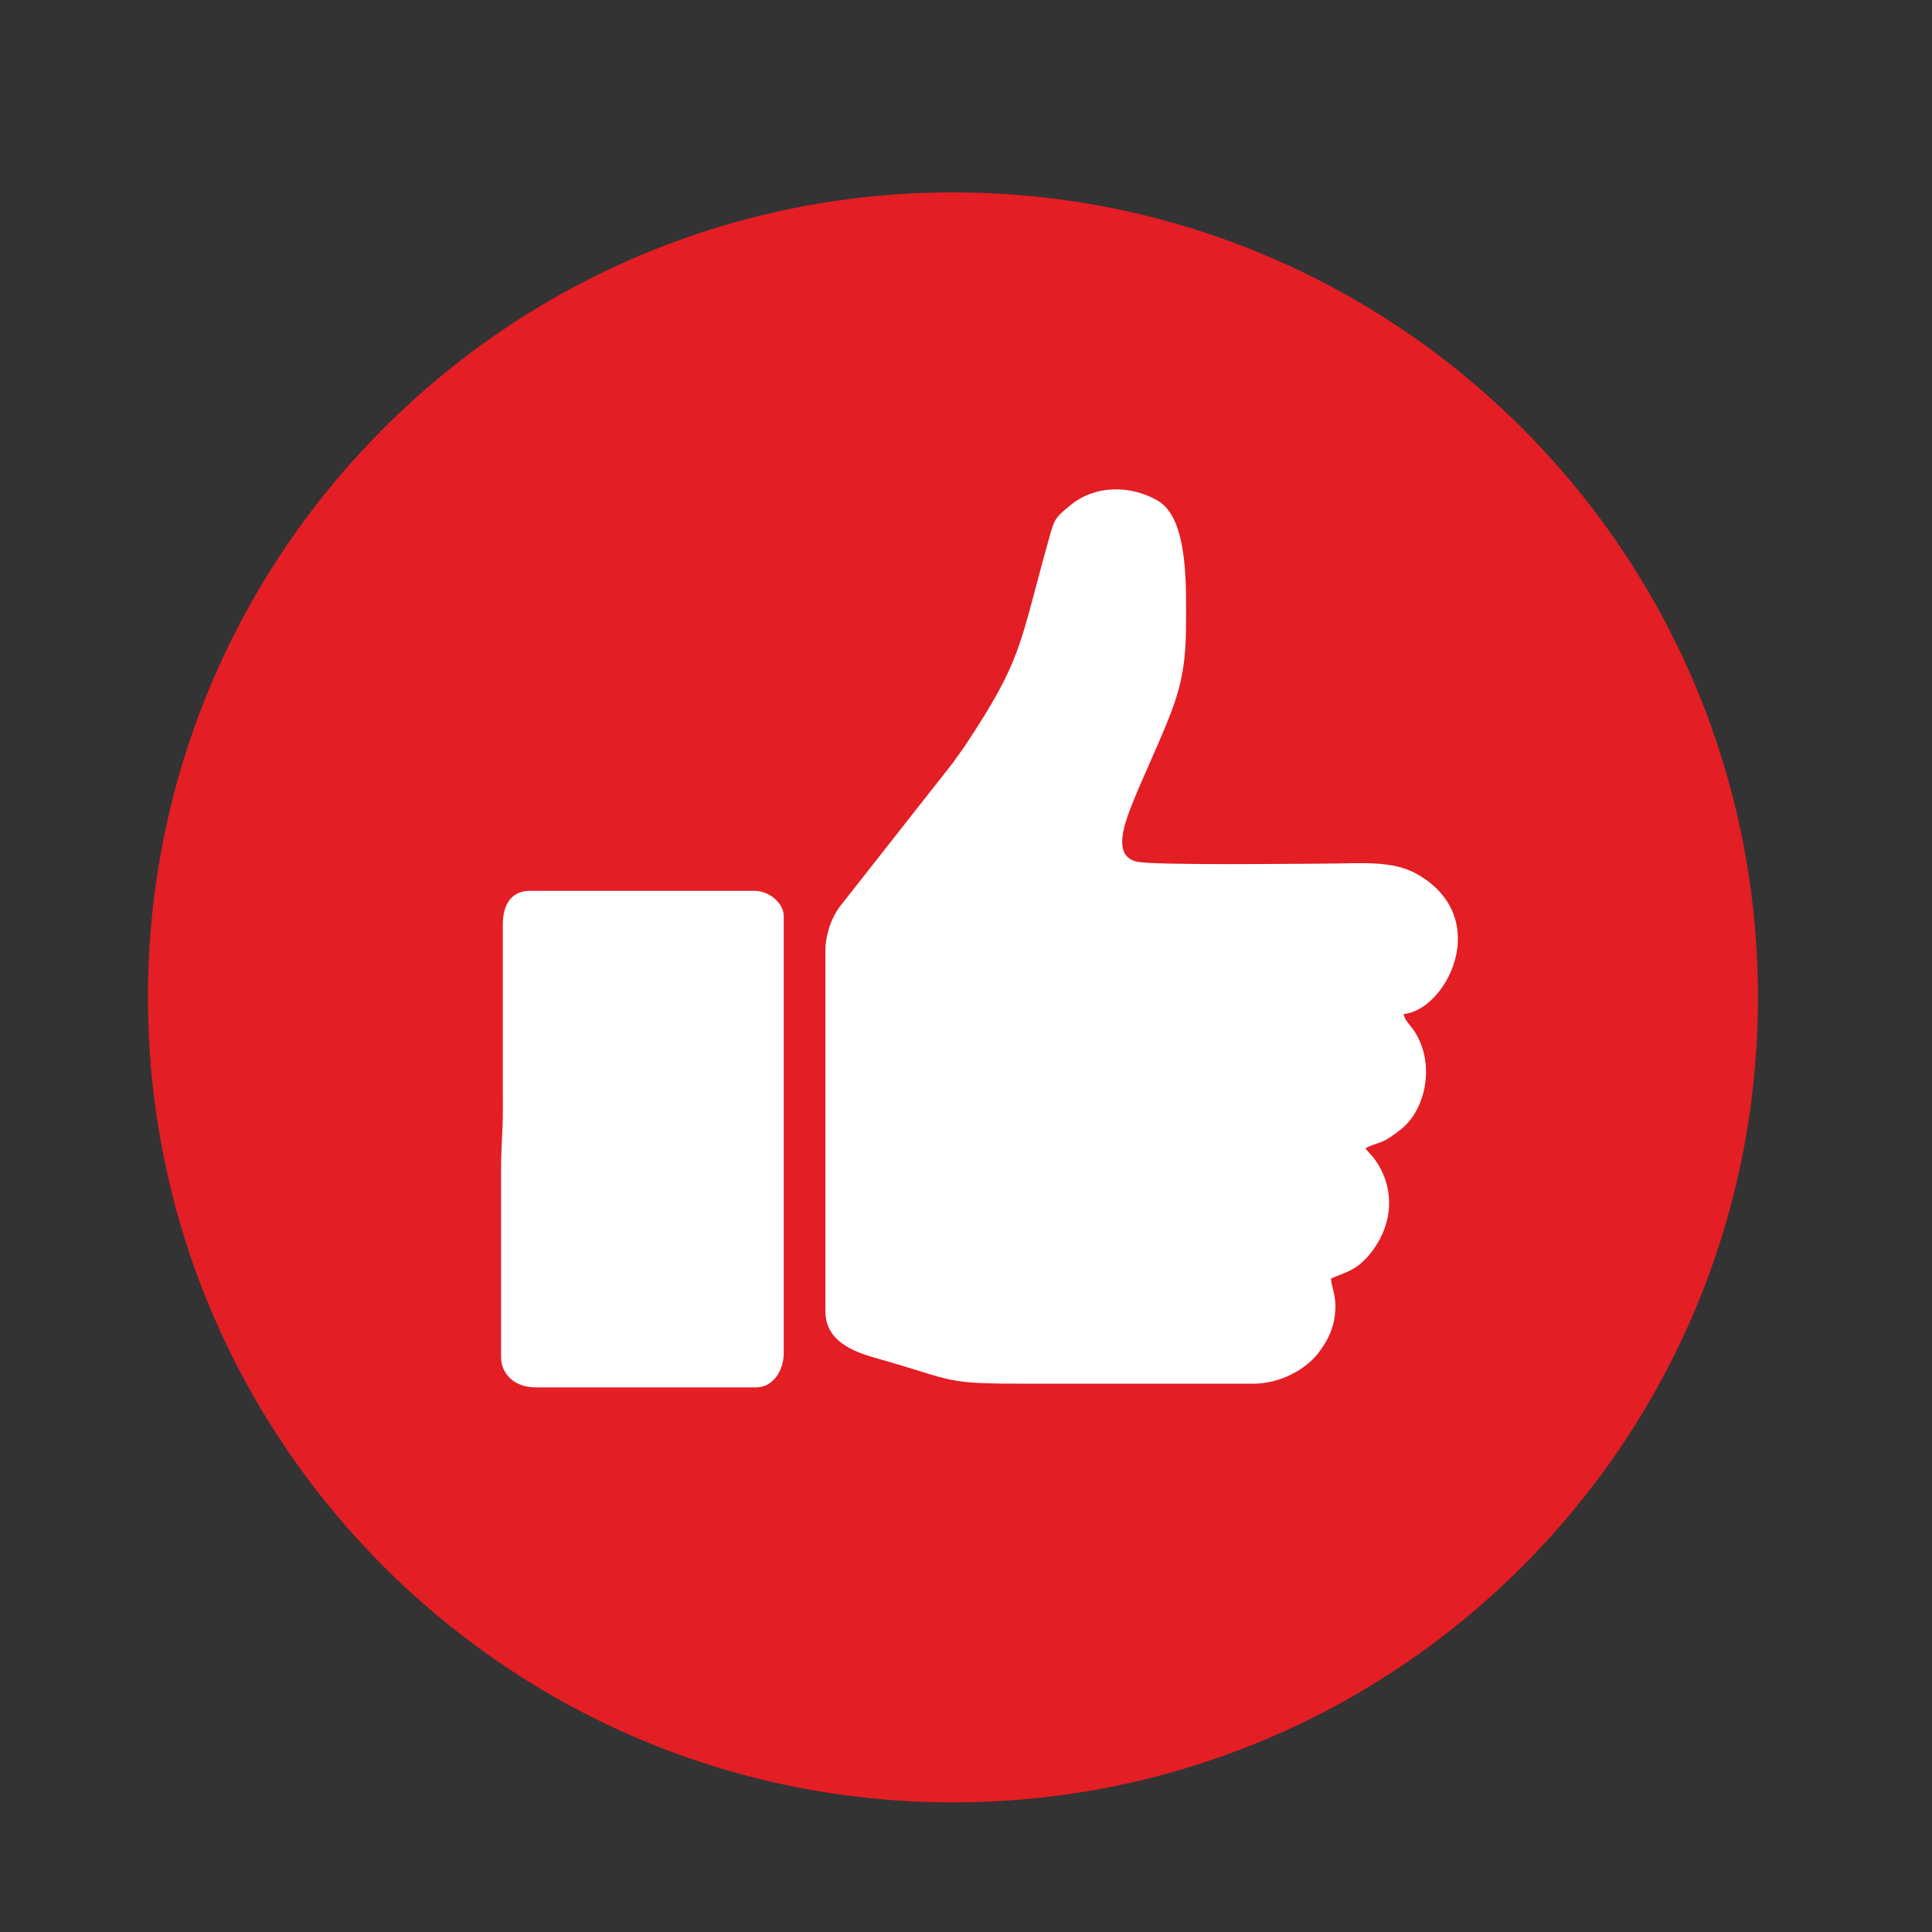
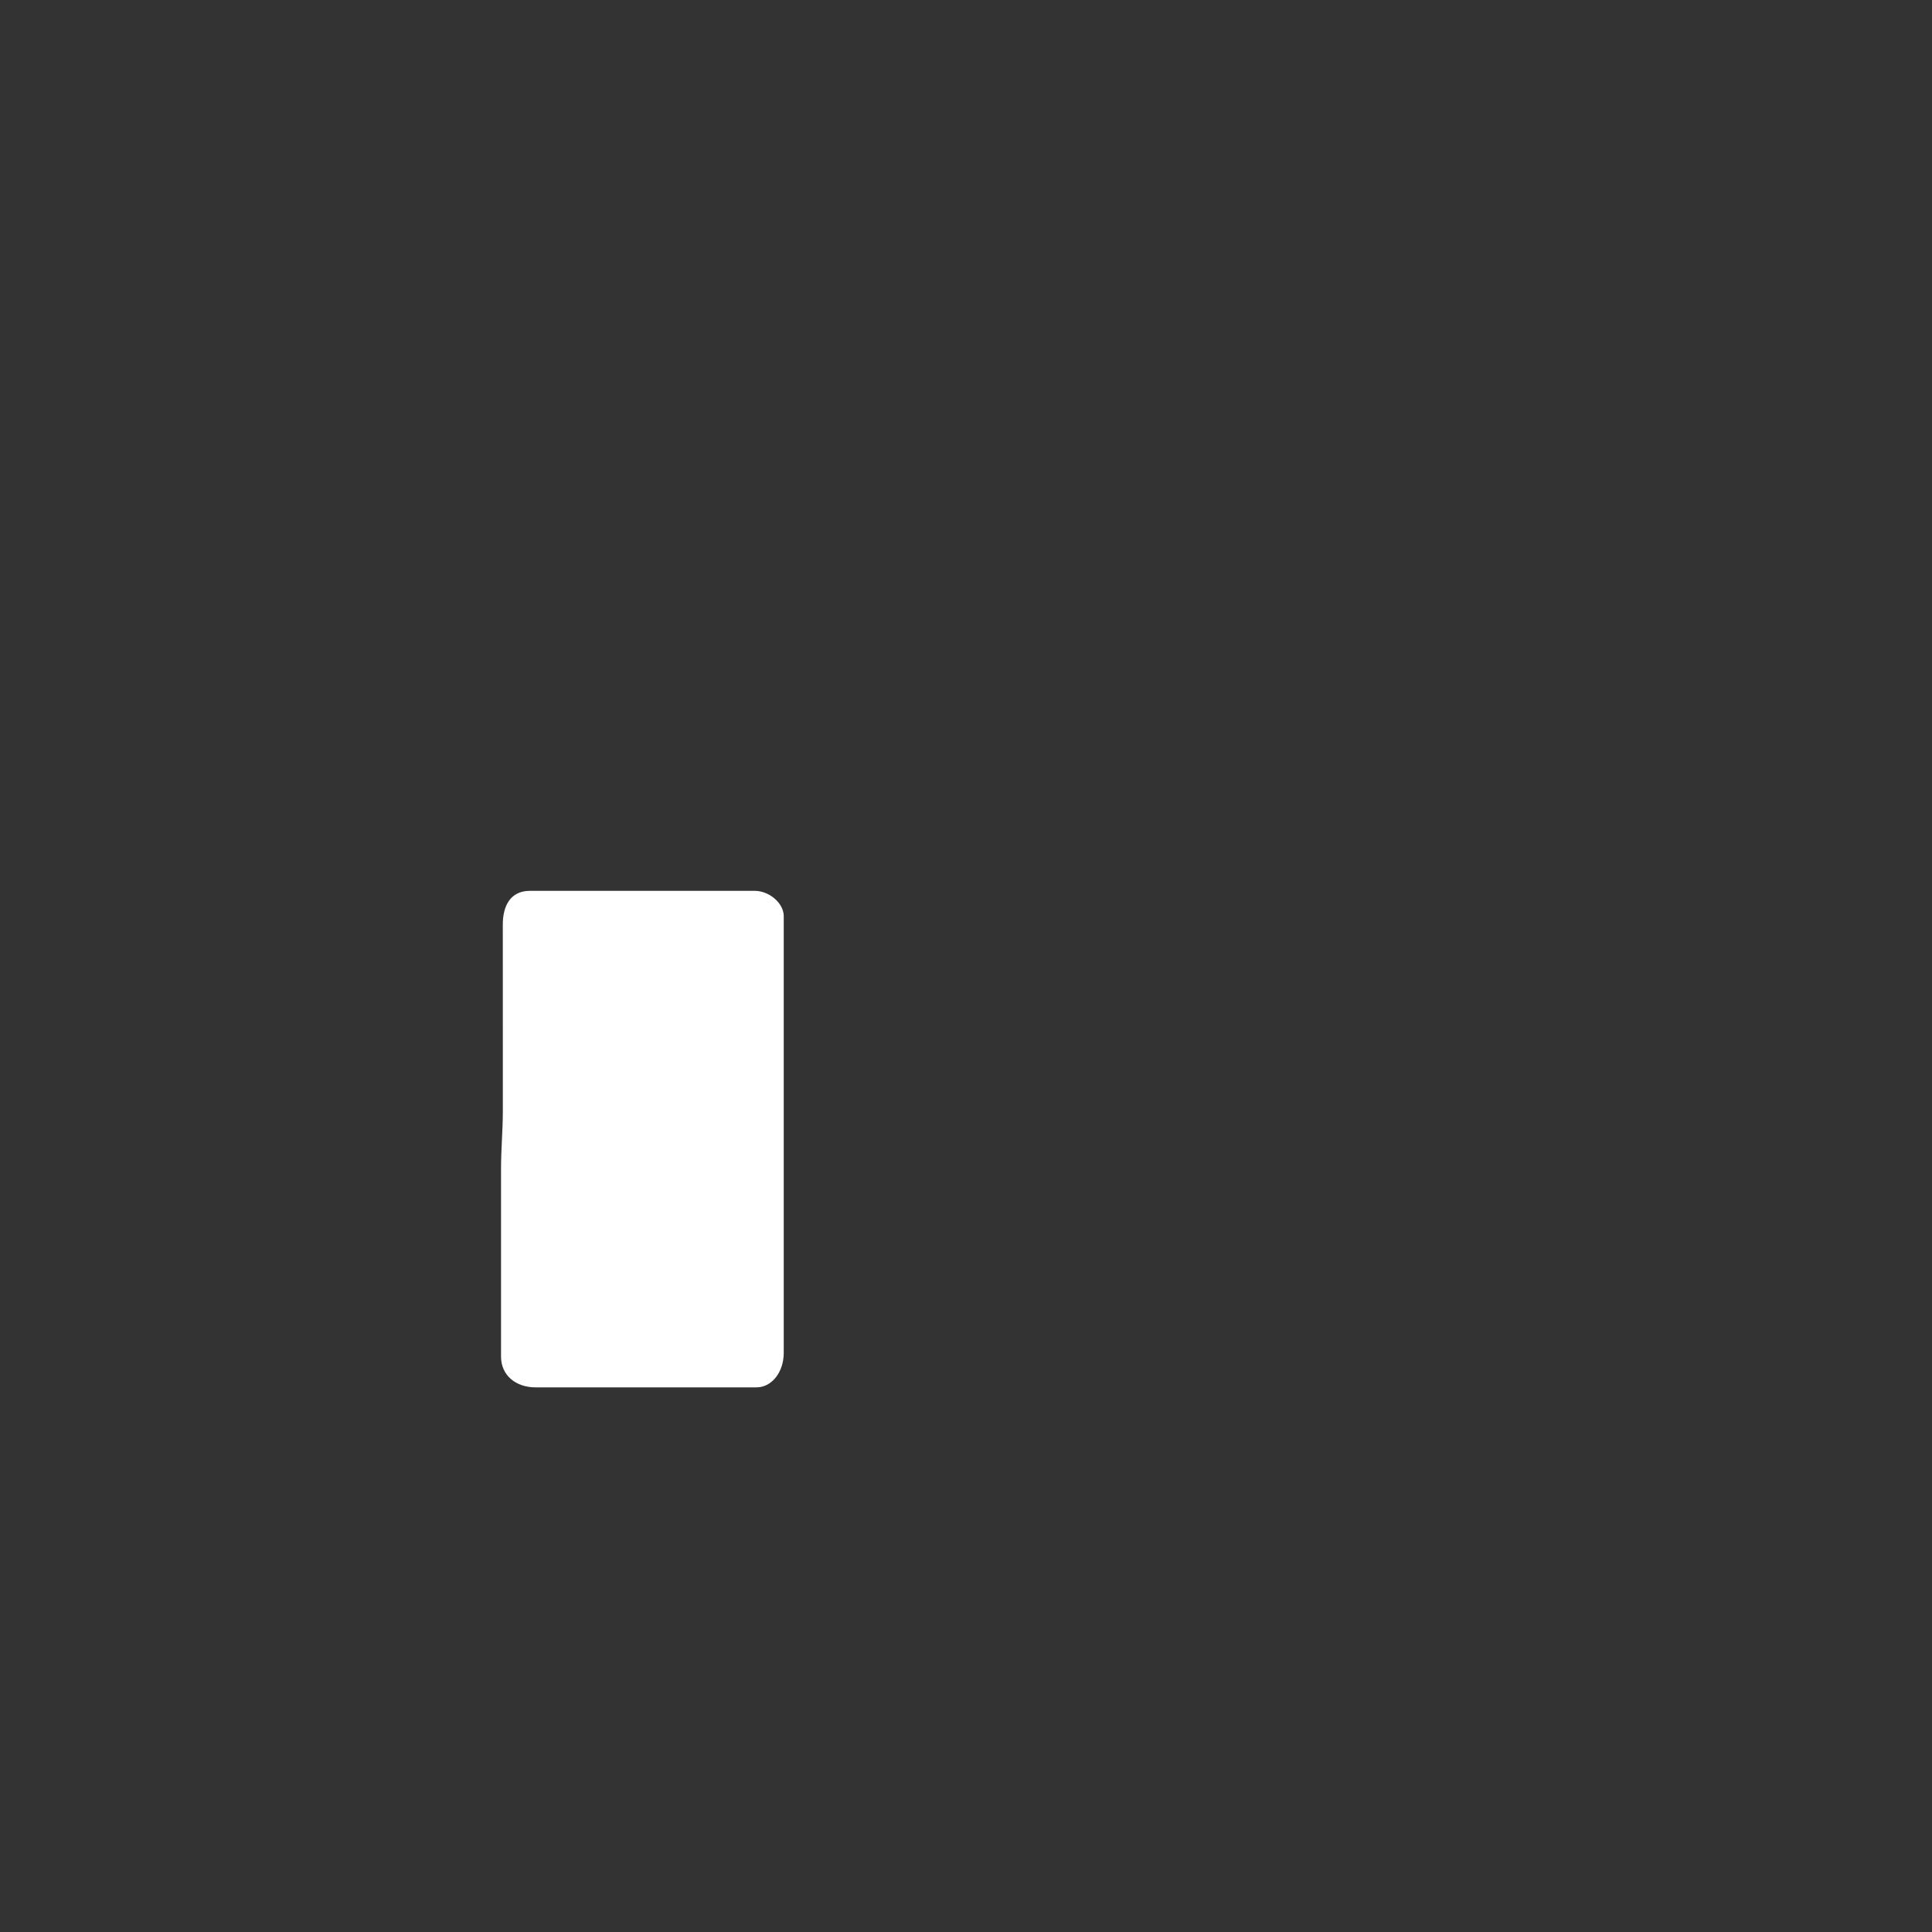
<svg xmlns="http://www.w3.org/2000/svg" xml:space="preserve" width="18mm" height="18mm" style="shape-rendering:geometricPrecision; text-rendering:geometricPrecision; image-rendering:optimizeQuality; fill-rule:evenodd; clip-rule:evenodd" viewBox="0 0 1800 1800">
  <rect x="0" y="0" width="1800" height="1800" fill="#333333" stroke="none" />
  <defs>
    <style type="text/css">  .fil0 {fill:#E31E24} .fil1 {fill:white}  </style>
  </defs>
  <g id="Слой_x0020_1">
-     <path class="fil0" d="M887.85 179.24c414.21,0 749.99,335.79 749.99,750 0,414.21 -335.78,750 -749.99,750 -414.22,0 -750,-335.79 -750,-750 0,-414.21 335.78,-750 750,-750z" />
-     <path class="fil1" d="M769.02 885.68l0 335.98c0,31.1 32.36,39.44 51.37,44.86 72.56,20.65 56.72,22.67 141.09,22.67l205.98 0c26,0 49.53,-13.87 60.83,-28.66 6.47,-8.47 12.63,-18.79 14.71,-30.88 3.6,-20.77 -2.01,-27.29 -2.95,-38.38 12.12,-5.81 23.13,-6.42 36.97,-23.82 21.11,-26.54 23.3,-60.41 3.6,-87.65 -3.06,-4.26 -5.62,-5.8 -8.48,-10.09 14.73,-7.07 13.97,-2.5 33.12,-17.54 22.52,-17.71 32.5,-59.87 12.84,-90.88 -3.77,-5.95 -8.59,-9.37 -10.51,-16.51 39.76,-3.31 84,-88.97 13.47,-129.96 -23.9,-13.89 -52.86,-10.18 -89.44,-10.18 -20.68,0 -154.76,1.78 -172.1,-1.8 -27.17,-5.6 -7.86,-45.53 0.6,-66.7l20.03 -45.81c16.44,-38.46 24.84,-59.71 24.84,-108.54 0,-33.91 2.59,-98.79 -26.42,-115.4 -26.32,-15.08 -58.98,-14.09 -81.28,4.32 -14.63,12.09 -14.7,12.24 -20.25,32.09 -27.82,99.55 -24.08,110.57 -77.35,191.09 -4.14,6.26 -7.17,9.9 -11.15,15.85l-106.28 135.16c-6.91,9.04 -13.24,25.06 -13.24,40.78z" />
+     <path class="fil0" d="M887.85 179.24z" />
    <path class="fil1" d="M466.8 1263.87c0,17.69 14,28.7 32.09,28.7l205.97 0c14.17,0 25.33,-14.18 25.33,-32.08l0 -406.88c0,-12.44 -13.82,-23.64 -27.01,-23.64l-209.37 0c-18.89,0 -25.51,14.84 -25.36,32.03l0.04 172.26c0.03,19.62 -1.69,34.86 -1.69,55.71l0 173.9z" />
  </g>
</svg>